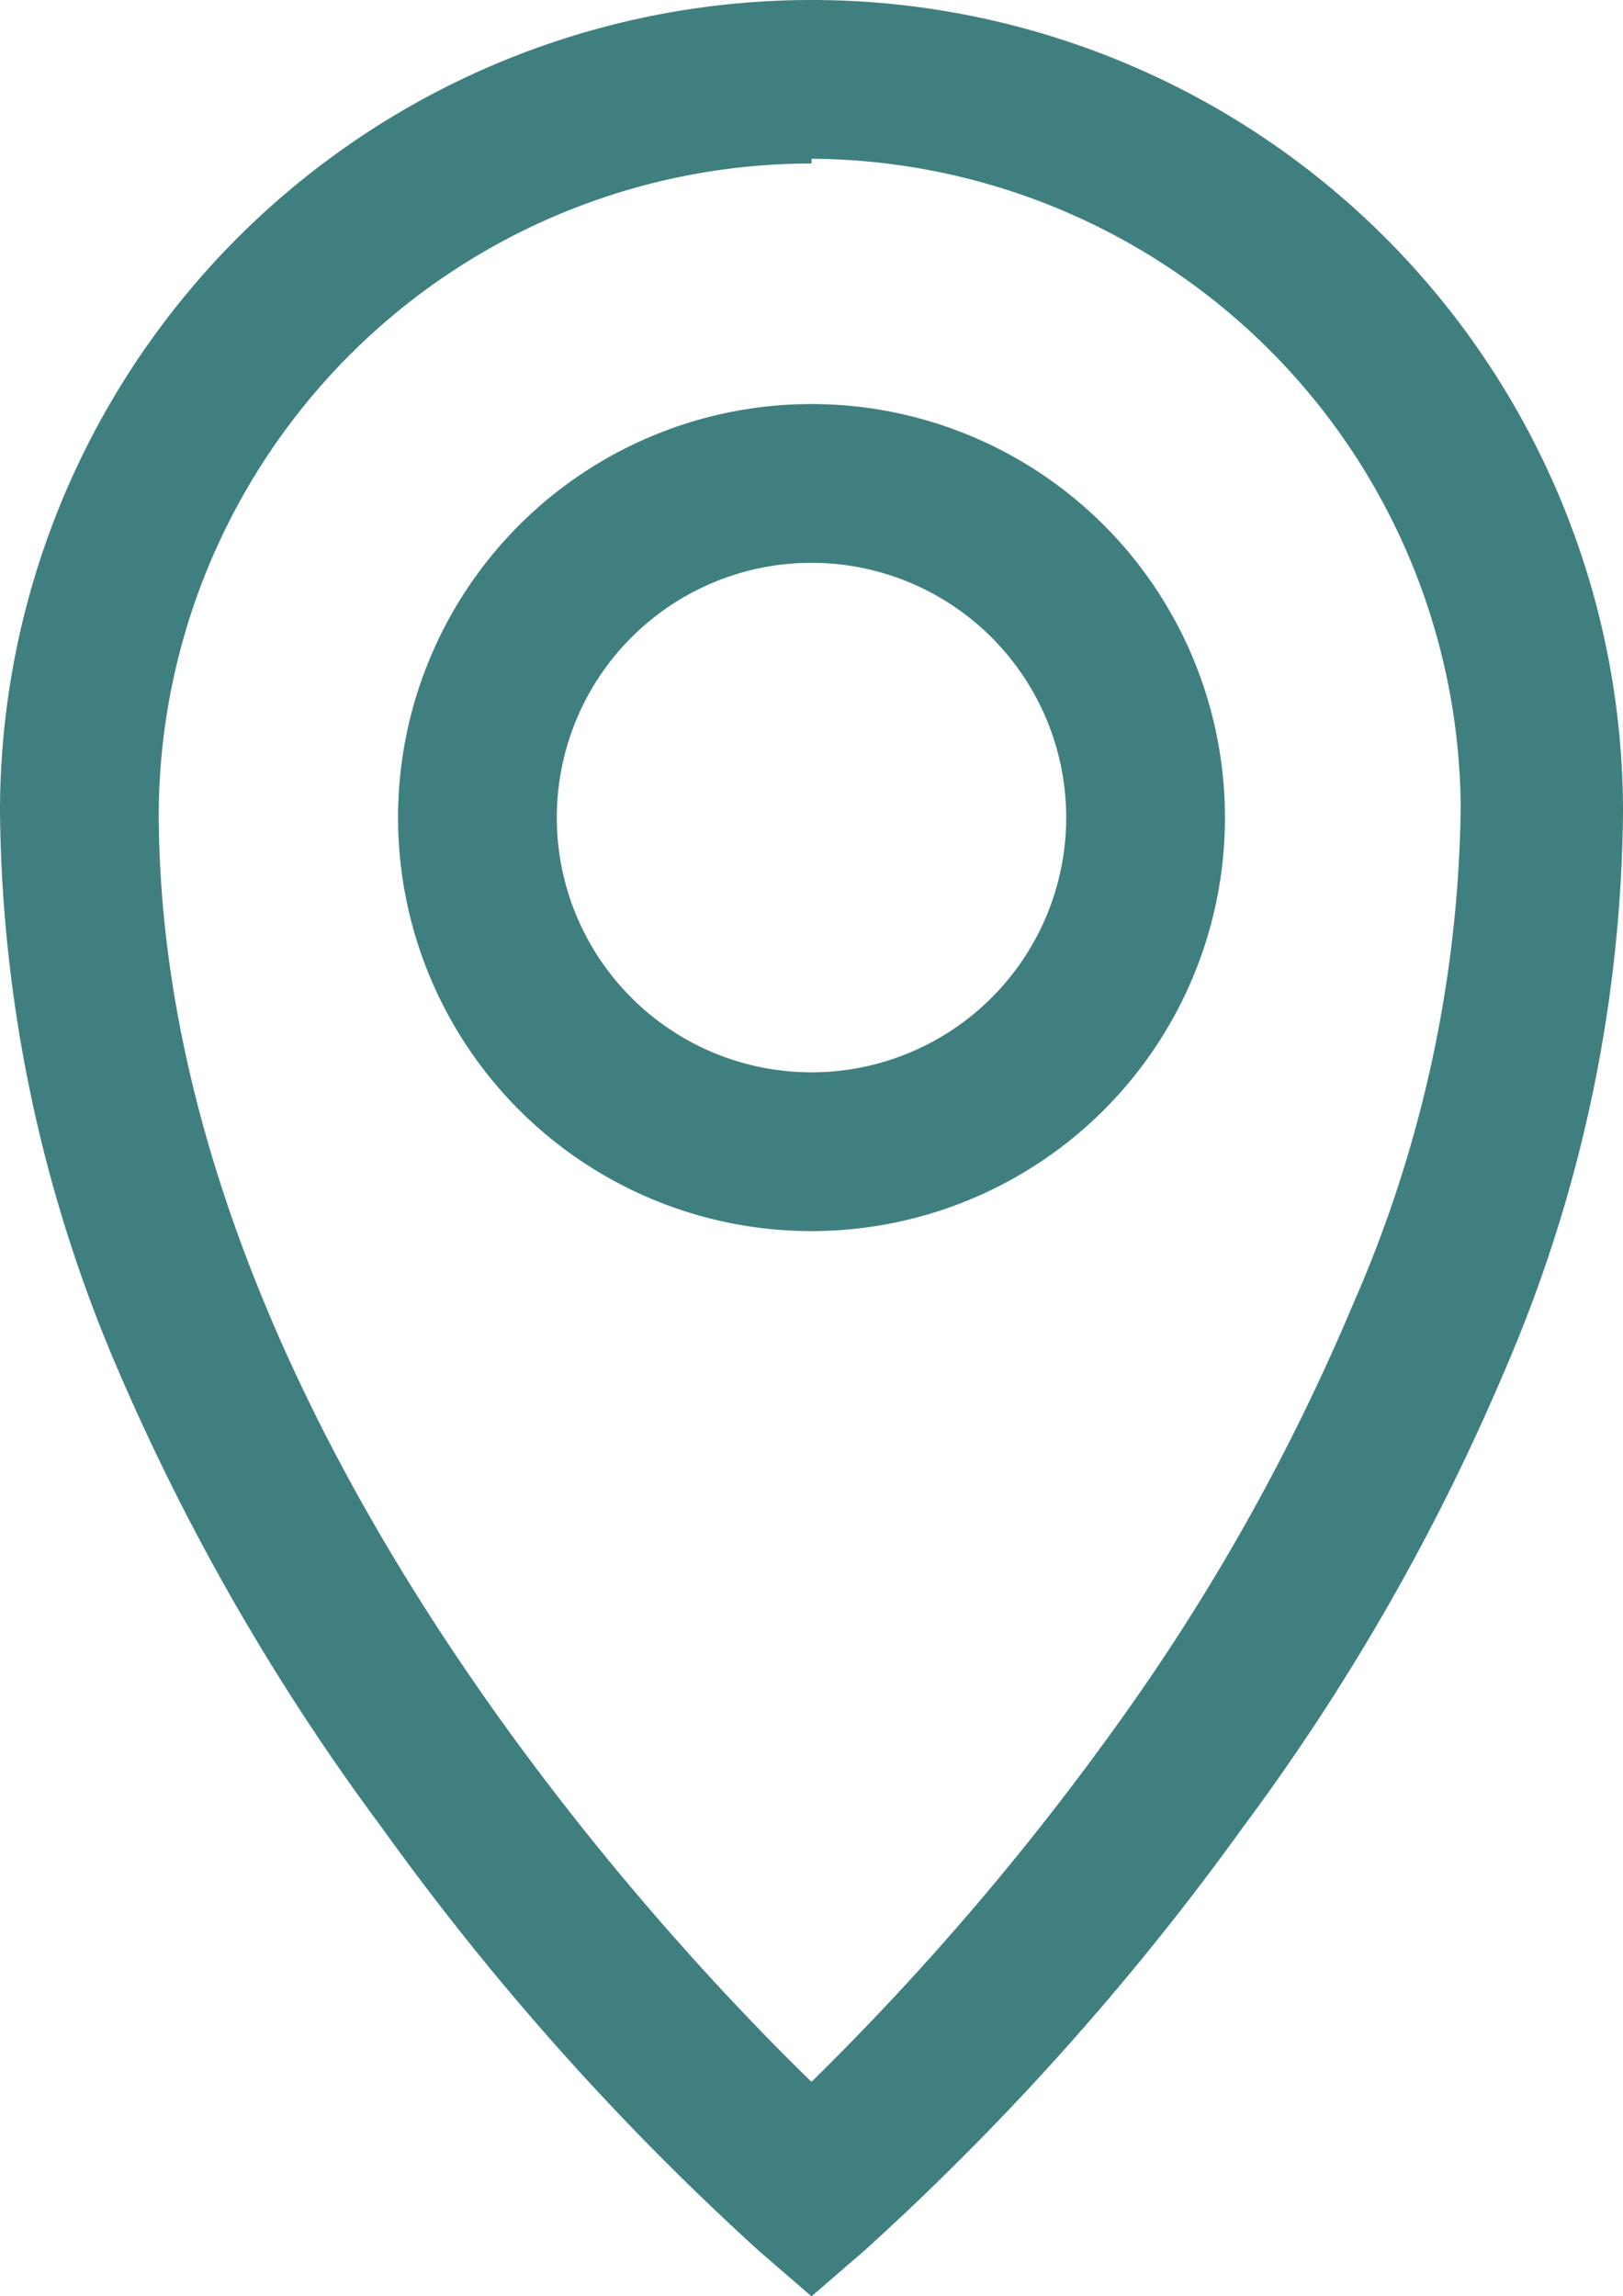
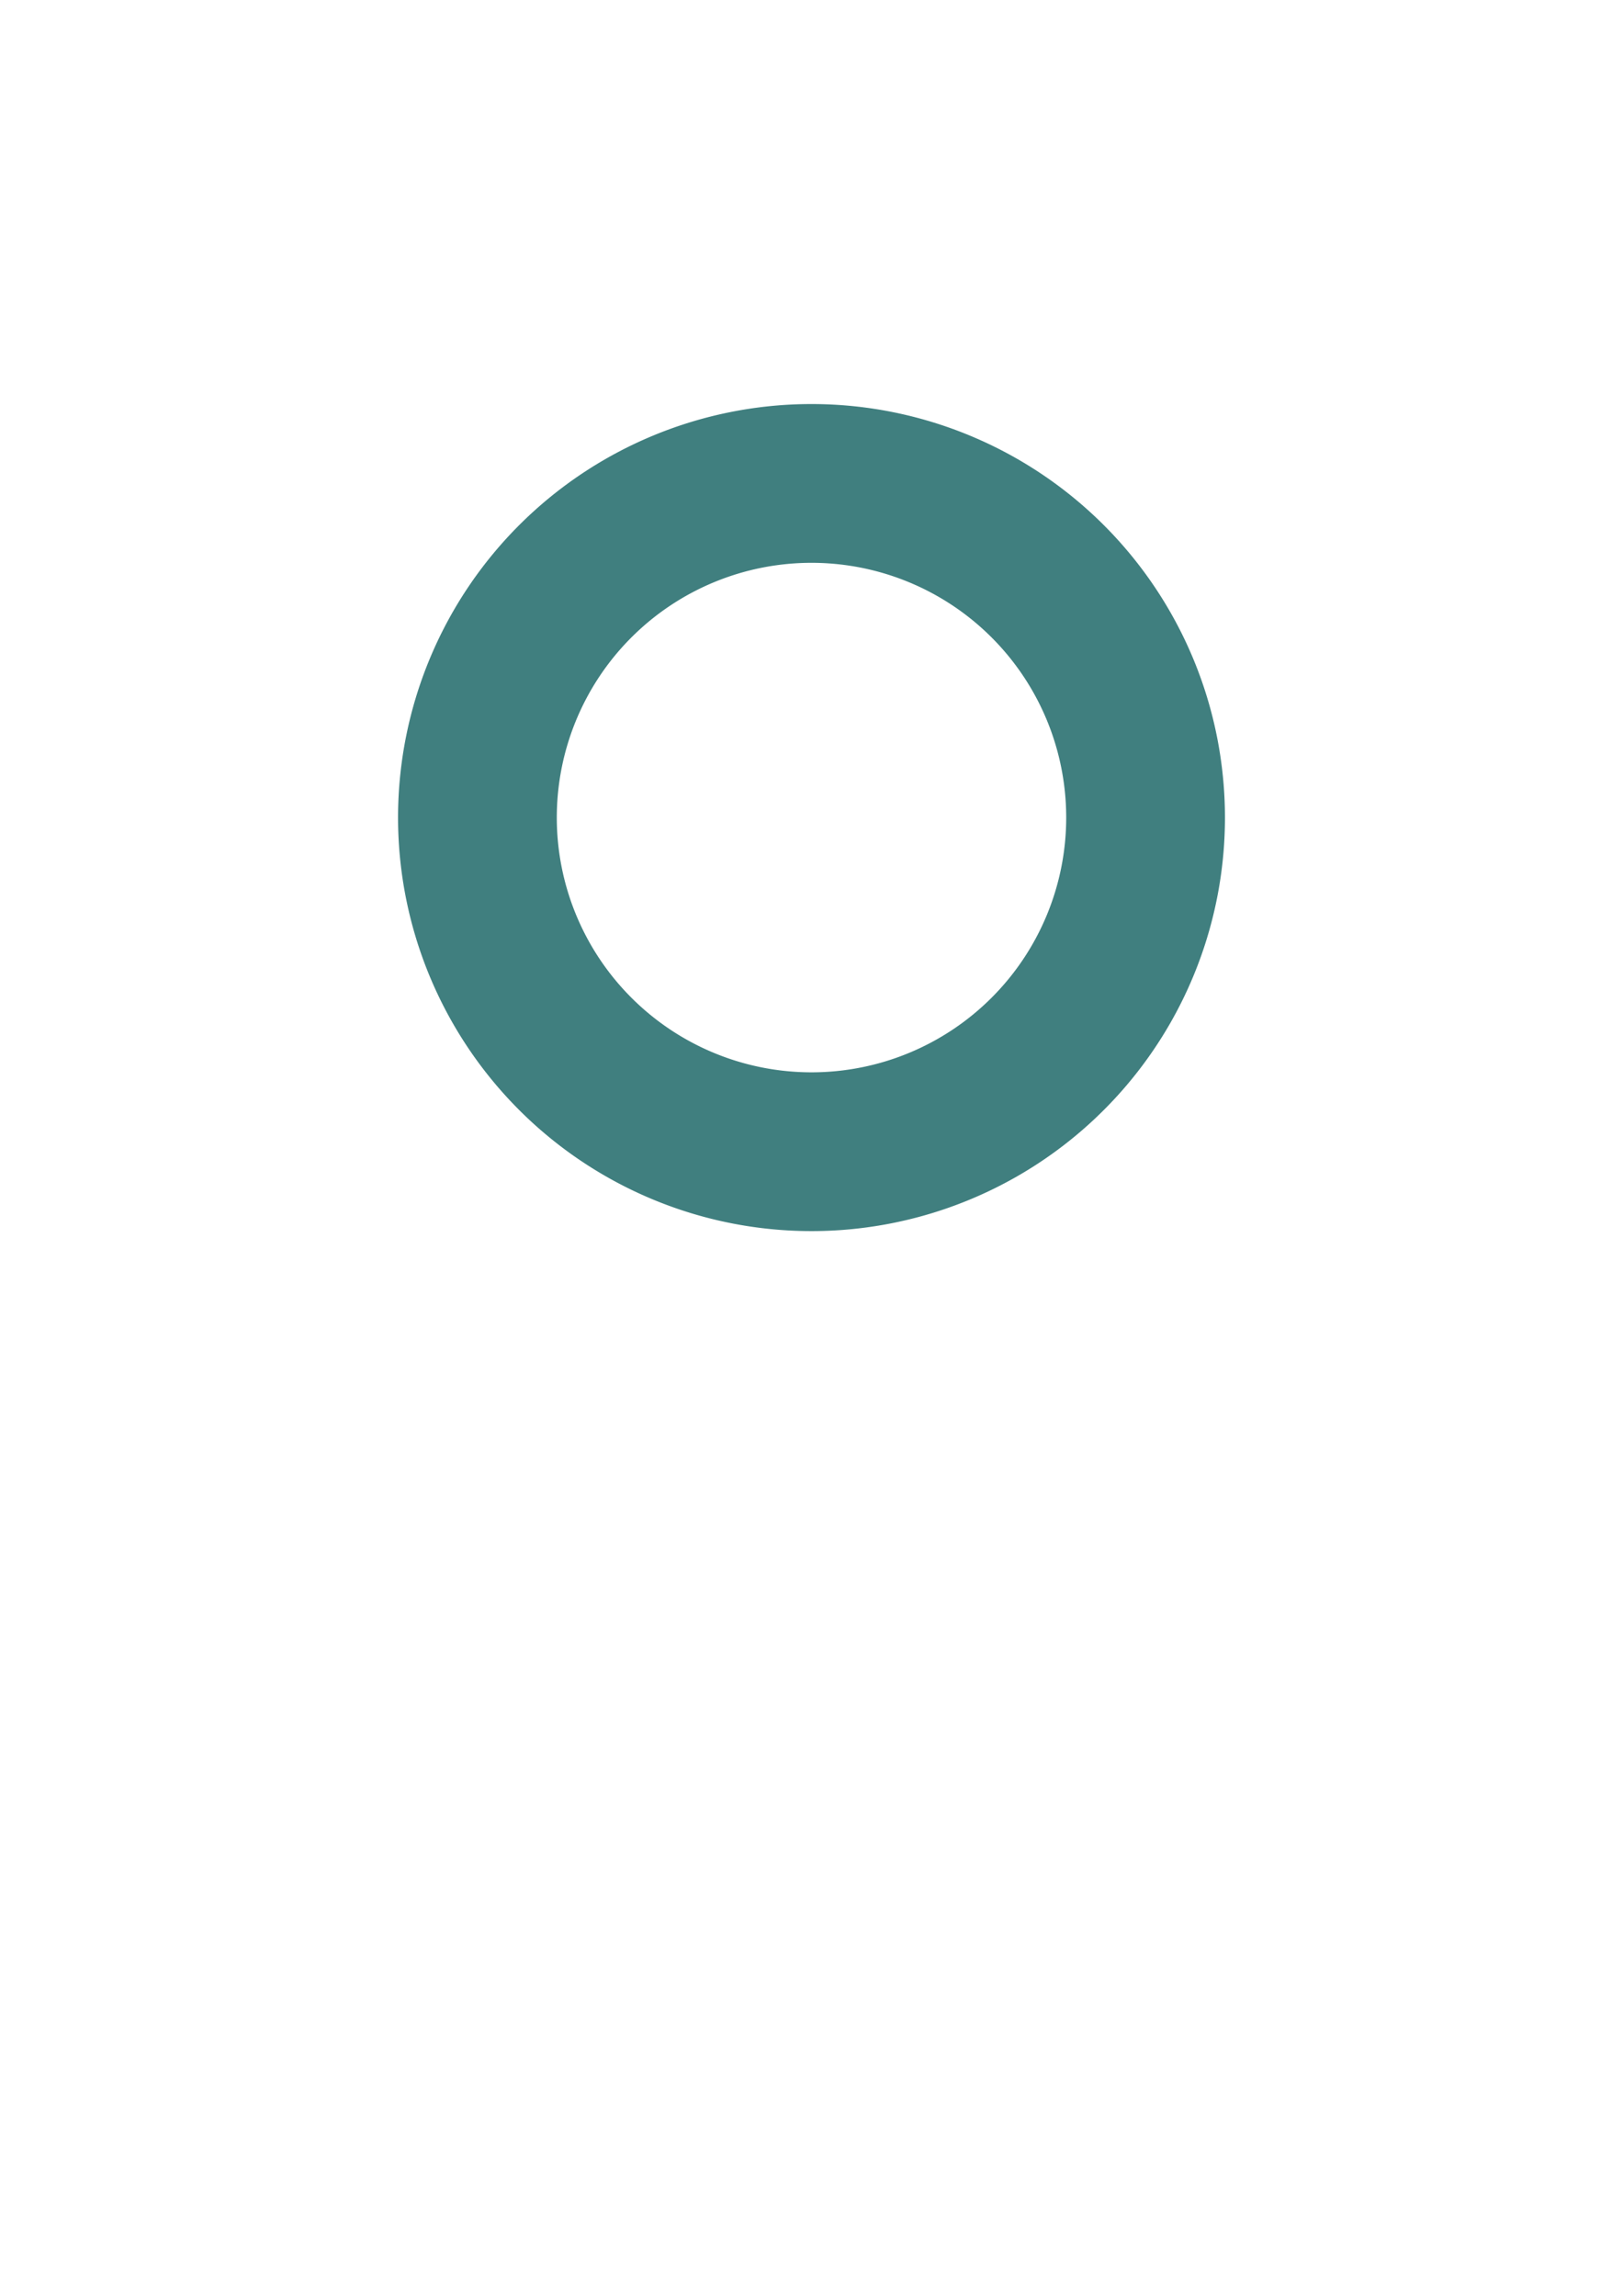
<svg xmlns="http://www.w3.org/2000/svg" viewBox="0 0 13.7 19.38">
  <defs>
    <style>.cls-1{fill:#407f7f;}</style>
  </defs>
  <title>footer-ubicacion_1</title>
  <g id="Layer_2" data-name="Layer 2">
    <g id="Capa_1" data-name="Capa 1">
-       <path class="cls-1" d="M6.85,19.38,6.41,19a22.7,22.7,0,0,1-3.19-3.58A19.12,19.12,0,0,1,1,11.57,12.18,12.18,0,0,1,0,6.85a6.85,6.85,0,0,1,13.7,0,12.14,12.14,0,0,1-1,4.72,18.59,18.59,0,0,1-2.2,3.84A22.72,22.72,0,0,1,7.29,19Zm0-18A5.51,5.51,0,0,0,1.34,6.85c0,4.93,4.13,9.38,5.51,10.72a23,23,0,0,0,2.57-3,18,18,0,0,0,2-3.56,10.75,10.75,0,0,0,.91-4.19A5.51,5.51,0,0,0,6.85,1.34Z" />
      <path class="cls-1" d="M6.85,10.39A3.49,3.49,0,1,1,10.34,6.9,3.49,3.49,0,0,1,6.85,10.39Zm0-5.64A2.15,2.15,0,1,0,9,6.9,2.15,2.15,0,0,0,6.85,4.75Z" />
    </g>
  </g>
</svg>